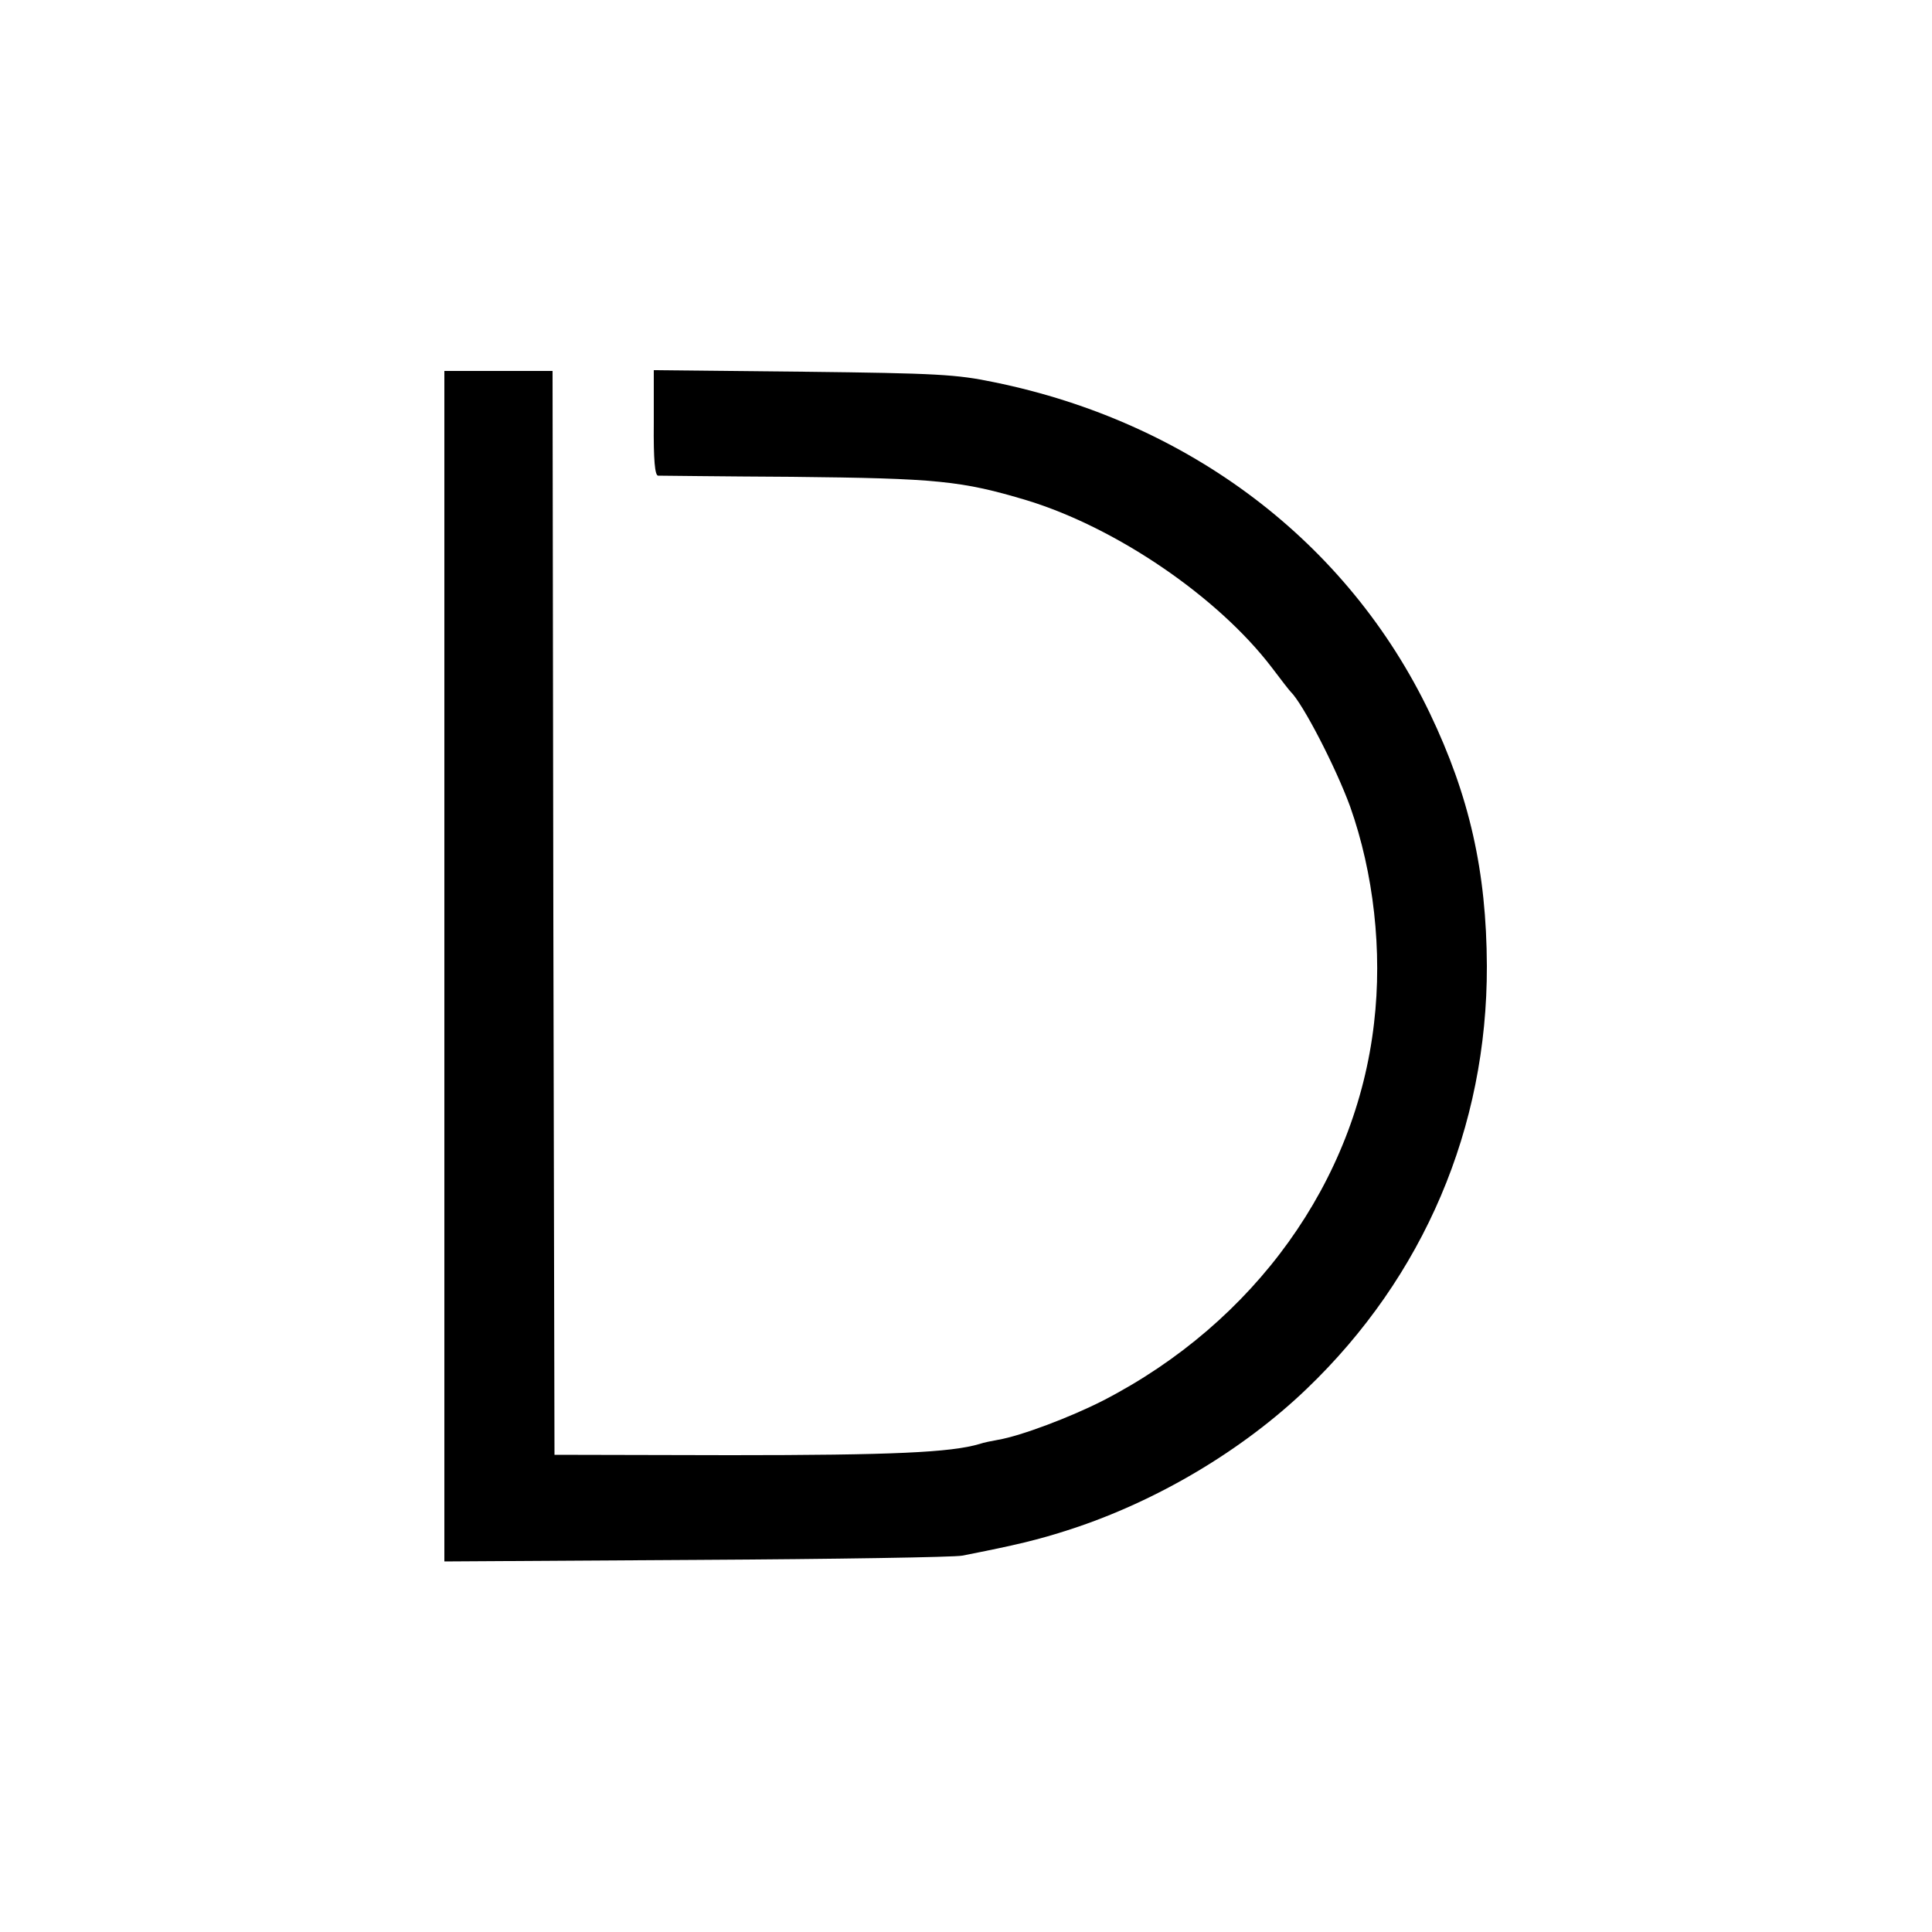
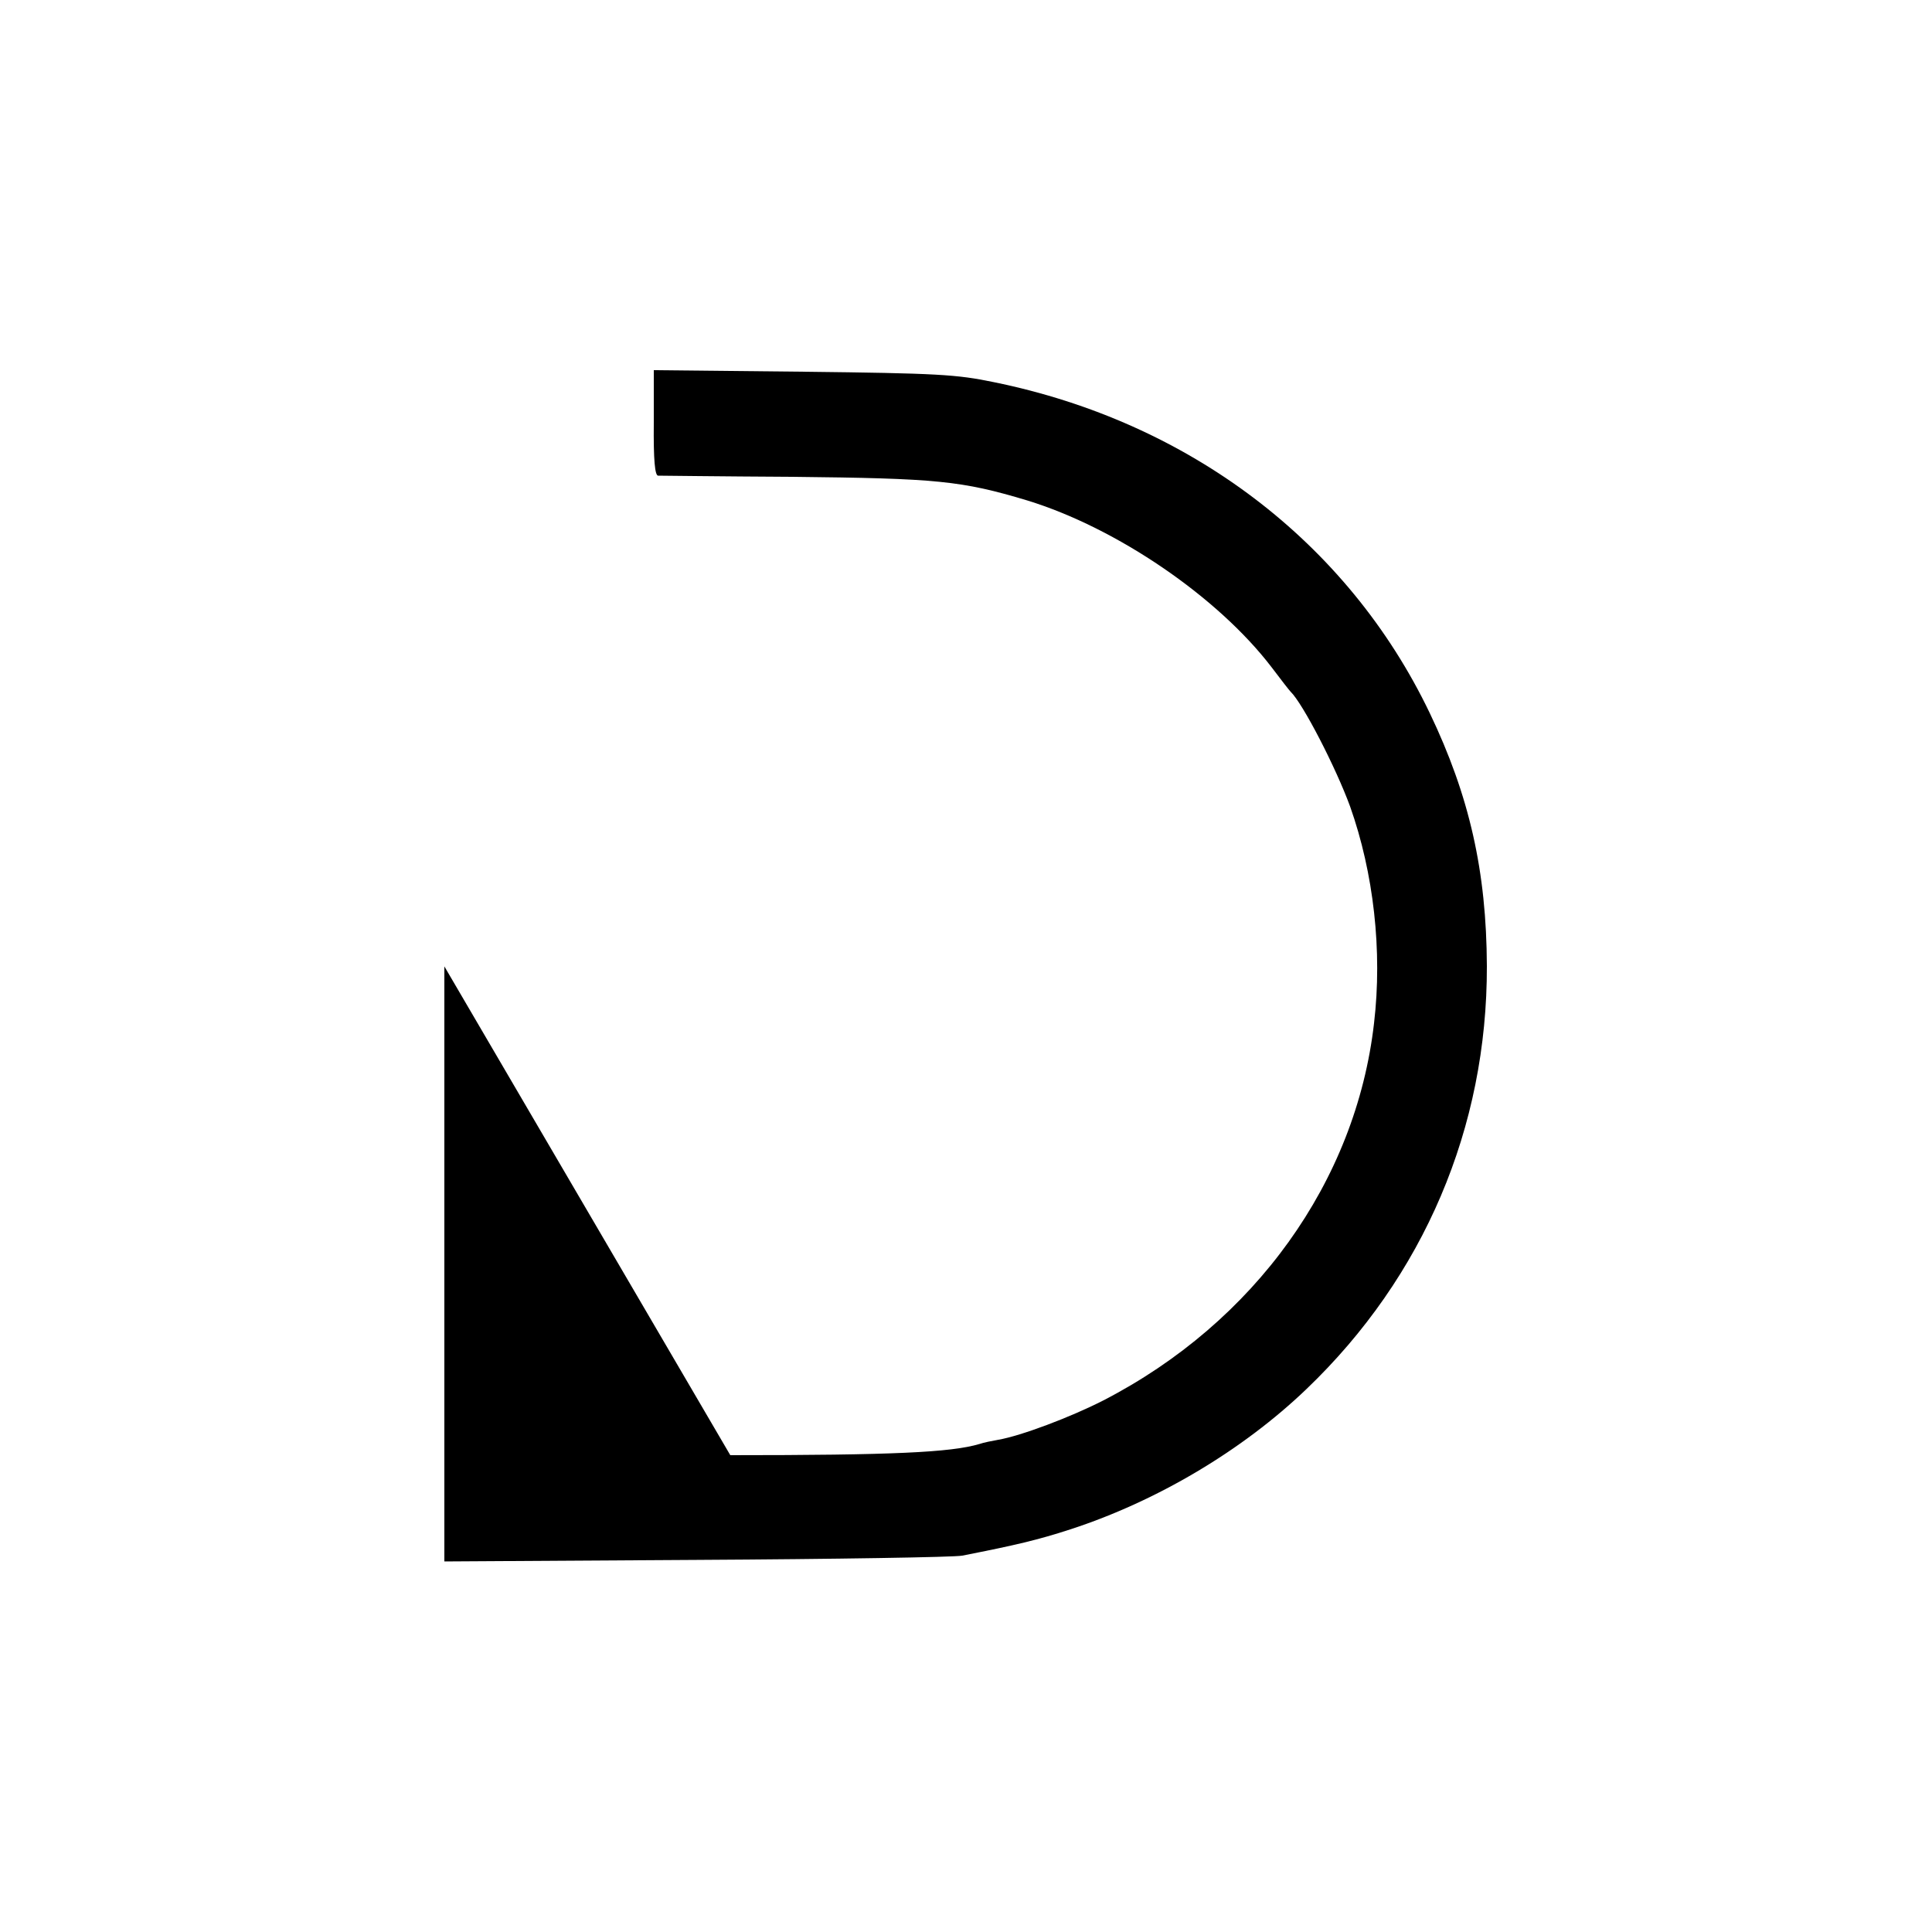
<svg xmlns="http://www.w3.org/2000/svg" version="1.0" width="500pt" height="500pt" viewBox="0 0 500 500" preserveAspectRatio="xMidYMid meet">
  <g transform="translate(0,500) scale(0.1,-0.1)" fill="#000000" stroke="none">
-     <path d="M1150 2499 l0 -1540 653 4 c358 2 668 7 687 11 138 27 197 41 280 68 224 73 445 204 611 363 304 291 468 677 467 1095 -1 245 -45 440 -148 655 -212 442 -622 753 -1128 856 -96 20 -146 23 -493 27 l-387 4 0 -136 c-1 -98 3 -136 11 -137 7 0 163 -2 347 -3 375 -4 438 -10 608 -61 232 -71 494 -250 633 -432 24 -32 46 -60 49 -63 32 -31 117 -196 154 -297 61 -172 84 -374 62 -561 -47 -410 -309 -774 -700 -976 -86 -44 -214 -92 -272 -102 -16 -3 -38 -7 -49 -11 -74 -22 -226 -29 -645 -29 l-455 1 -3 1403 -2 1402 -140 0 -140 0 0 -1541z" />
+     <path d="M1150 2499 l0 -1540 653 4 c358 2 668 7 687 11 138 27 197 41 280 68 224 73 445 204 611 363 304 291 468 677 467 1095 -1 245 -45 440 -148 655 -212 442 -622 753 -1128 856 -96 20 -146 23 -493 27 l-387 4 0 -136 c-1 -98 3 -136 11 -137 7 0 163 -2 347 -3 375 -4 438 -10 608 -61 232 -71 494 -250 633 -432 24 -32 46 -60 49 -63 32 -31 117 -196 154 -297 61 -172 84 -374 62 -561 -47 -410 -309 -774 -700 -976 -86 -44 -214 -92 -272 -102 -16 -3 -38 -7 -49 -11 -74 -22 -226 -29 -645 -29 z" />
  </g>
</svg>